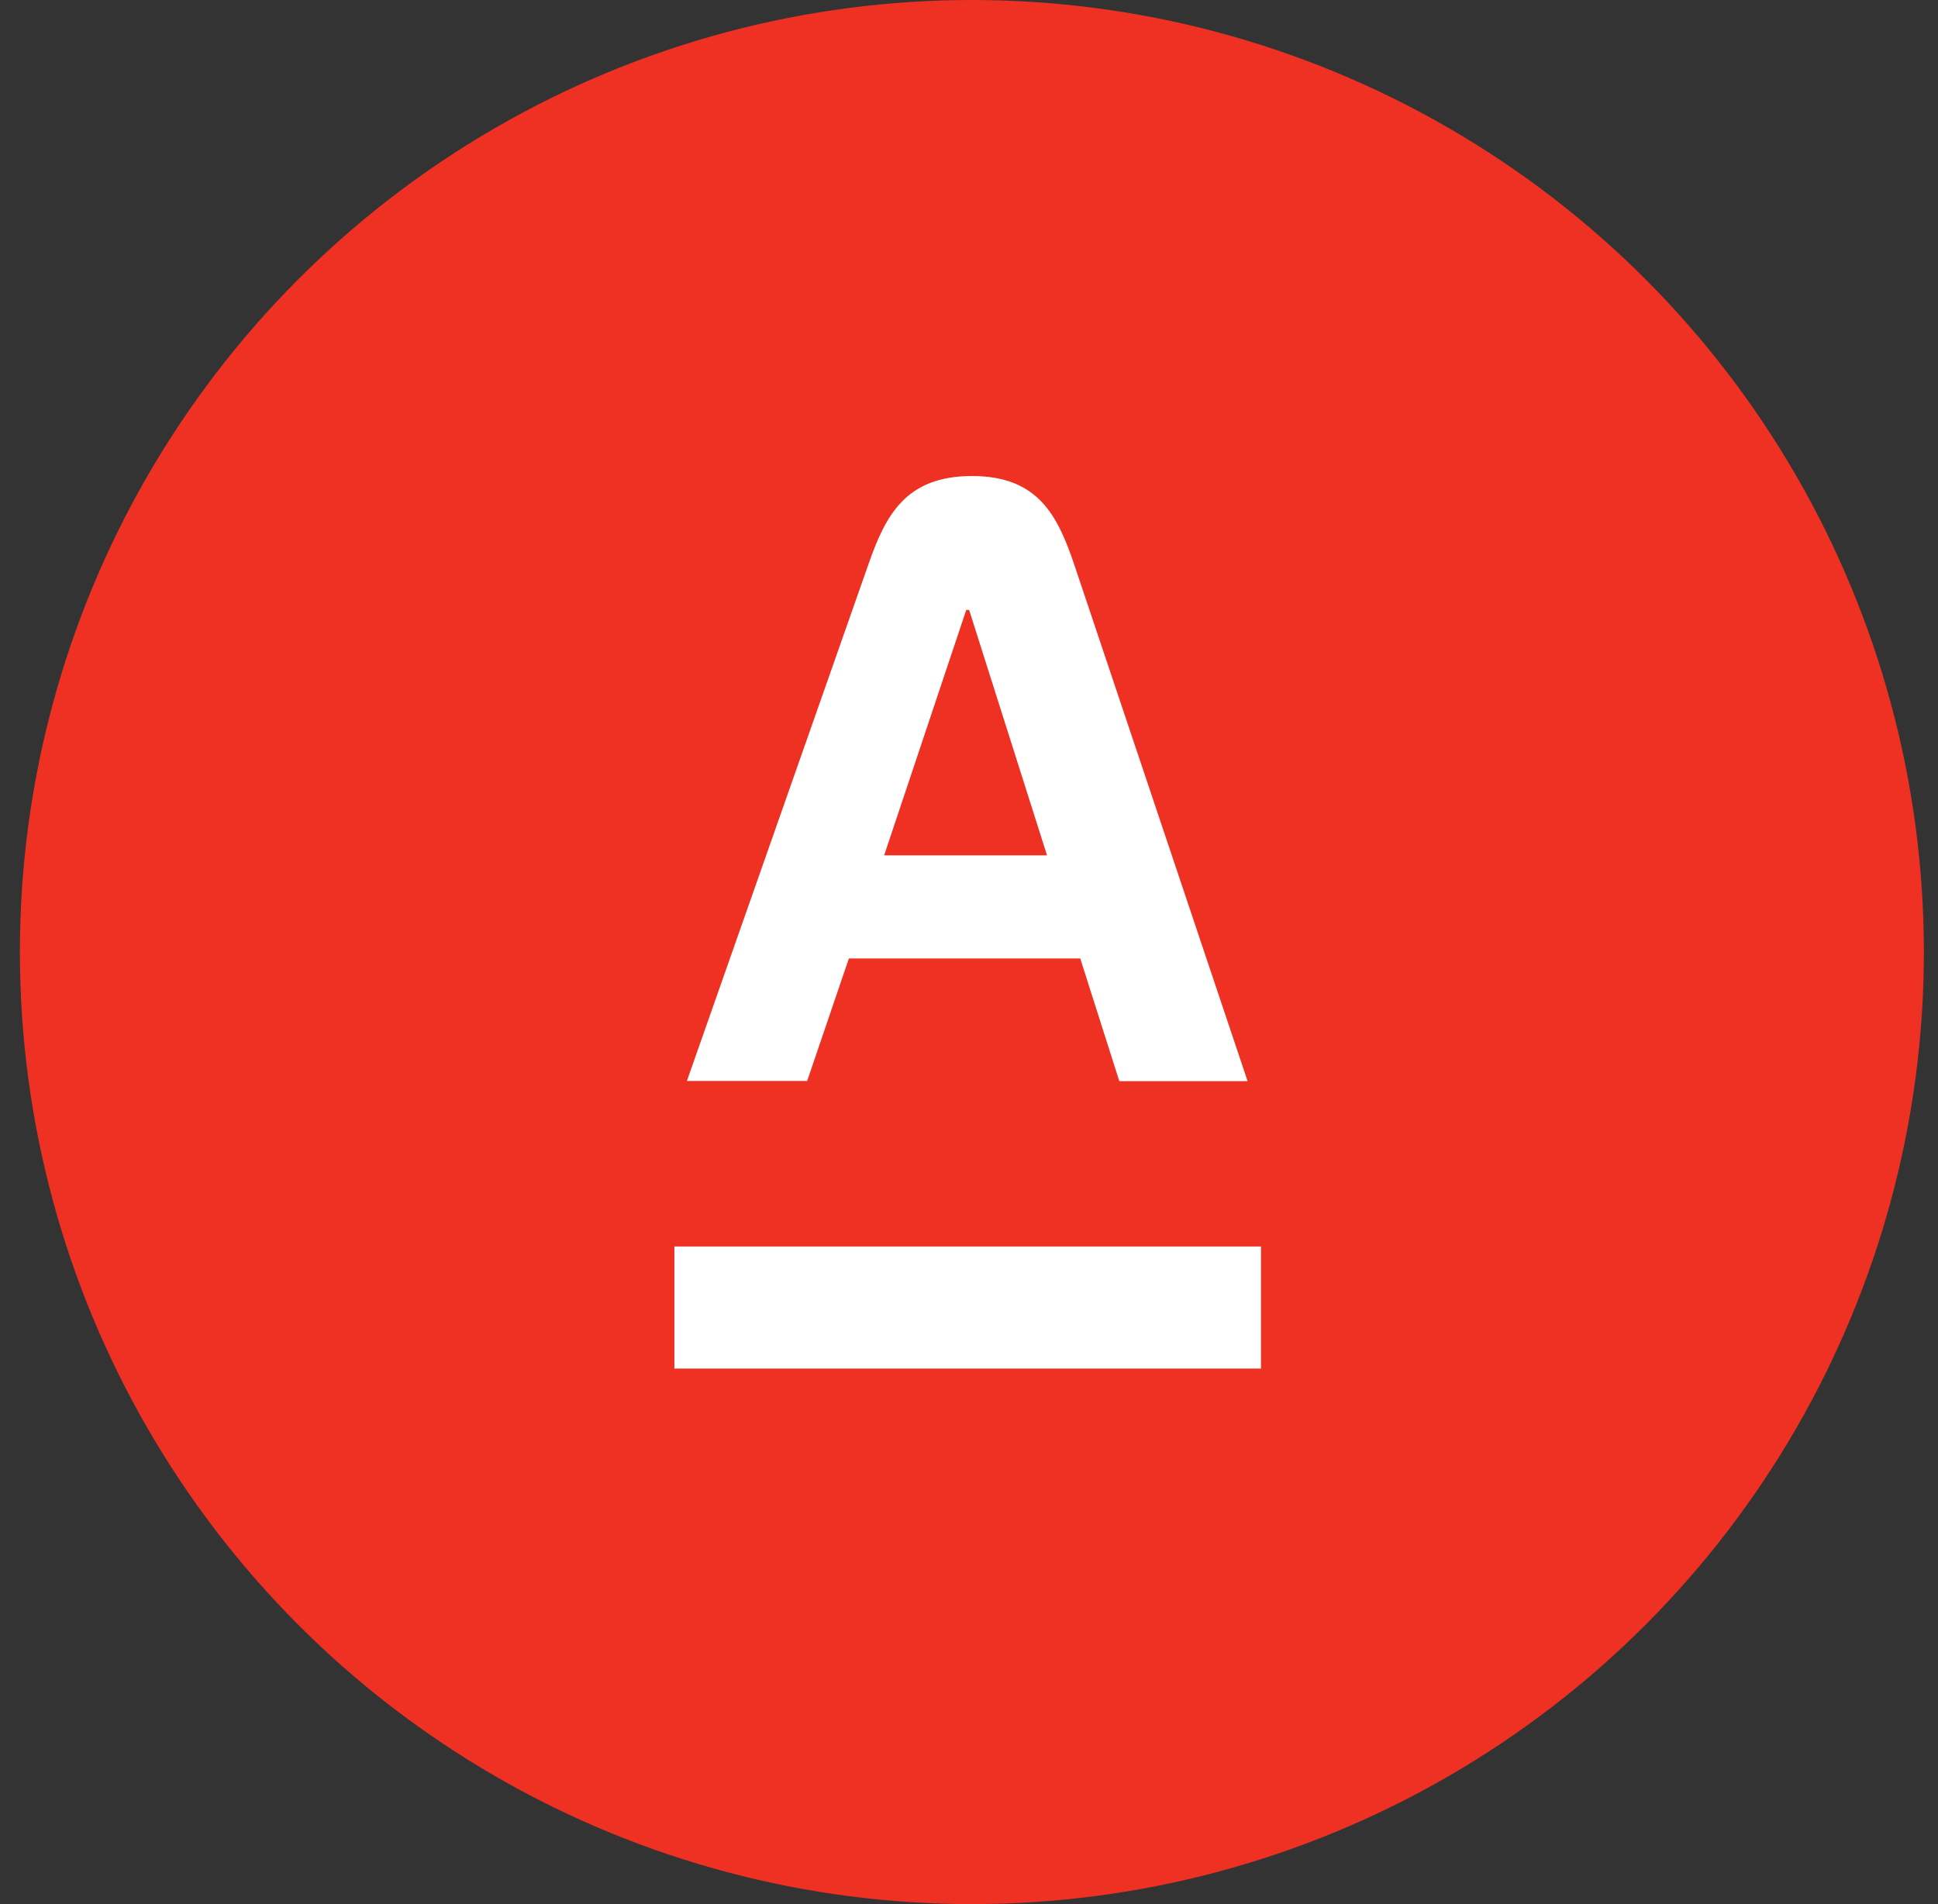
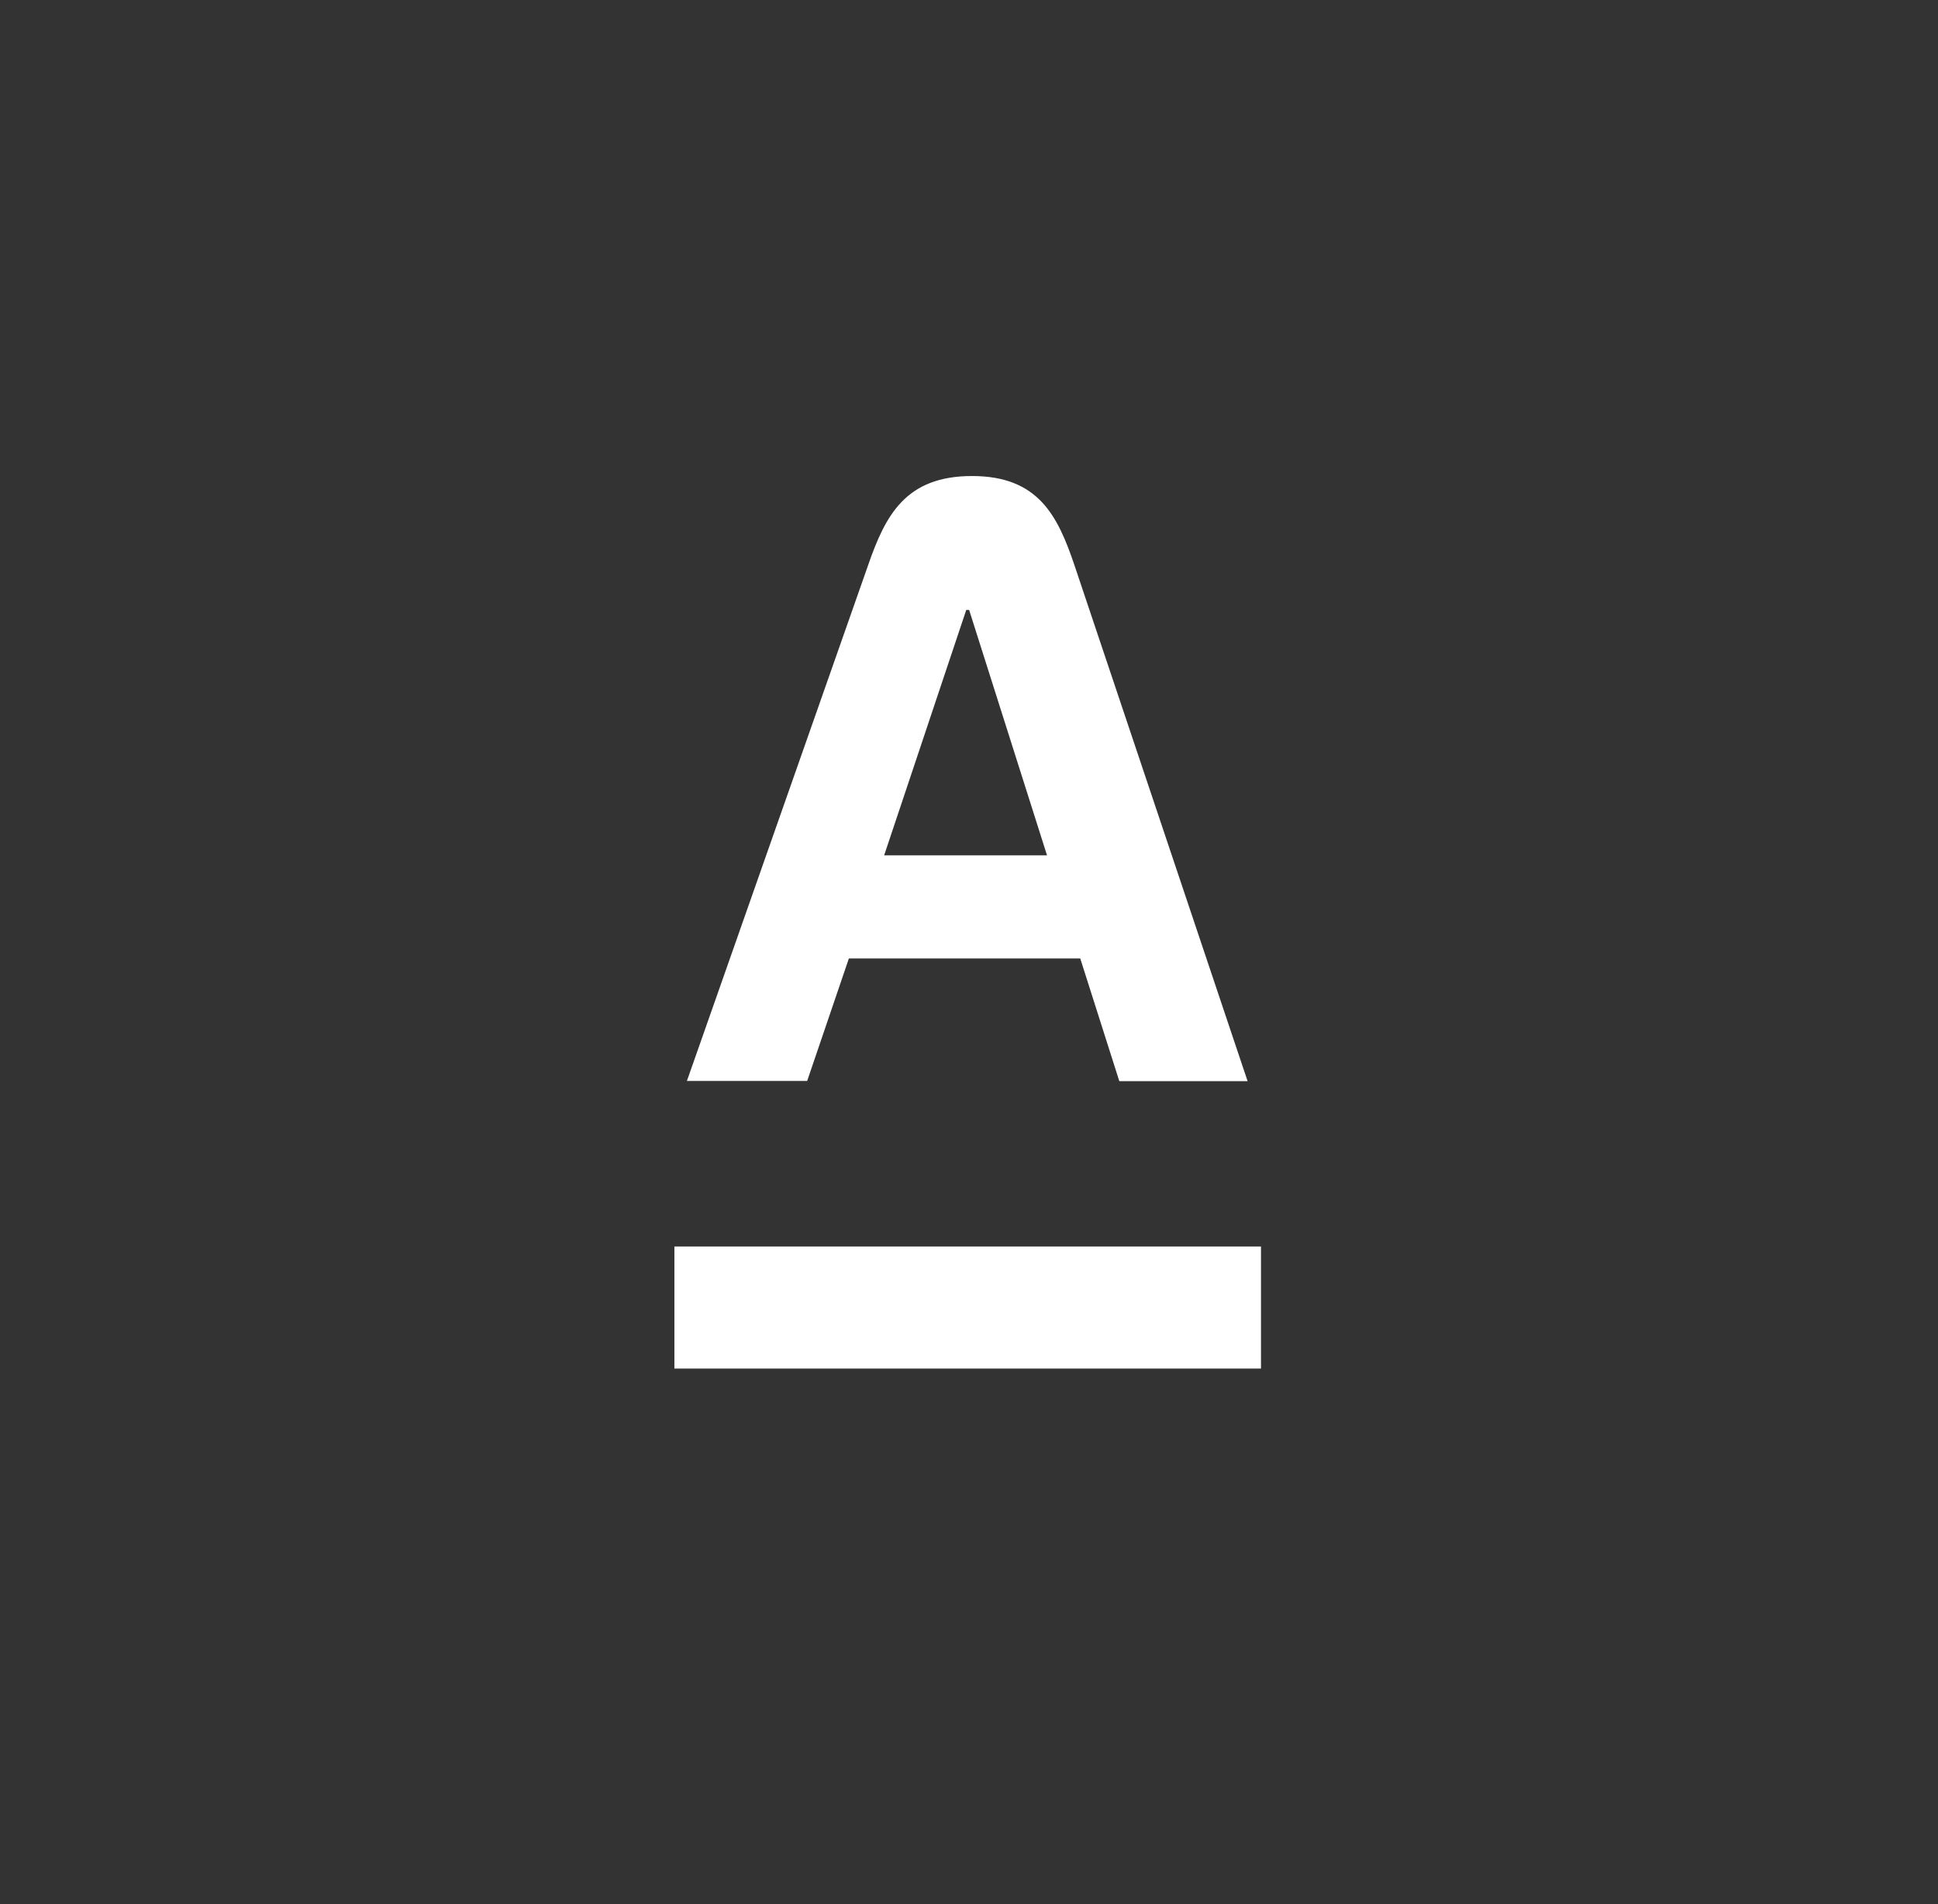
<svg xmlns="http://www.w3.org/2000/svg" width="57" height="56" viewBox="0 0 57 56" fill="none">
  <rect x="0" y="0" width="57" height="56" fill="#333333" stroke="none" />
-   <circle cx="28.585" cy="28" r="28" fill="#EF3124" />
  <path d="M19.835 36.66H37.088V40.25H19.835V36.66ZM24.967 28.188H31.772L32.921 31.797H36.694L31.602 16.625C31.11 15.168 30.539 14 28.59 14C26.64 14 26.043 15.148 25.532 16.625L20.203 31.791H23.74L24.967 28.188ZM28.419 17.938H28.504L30.795 25.156H26.004L28.419 17.938Z" fill="white" />
</svg>